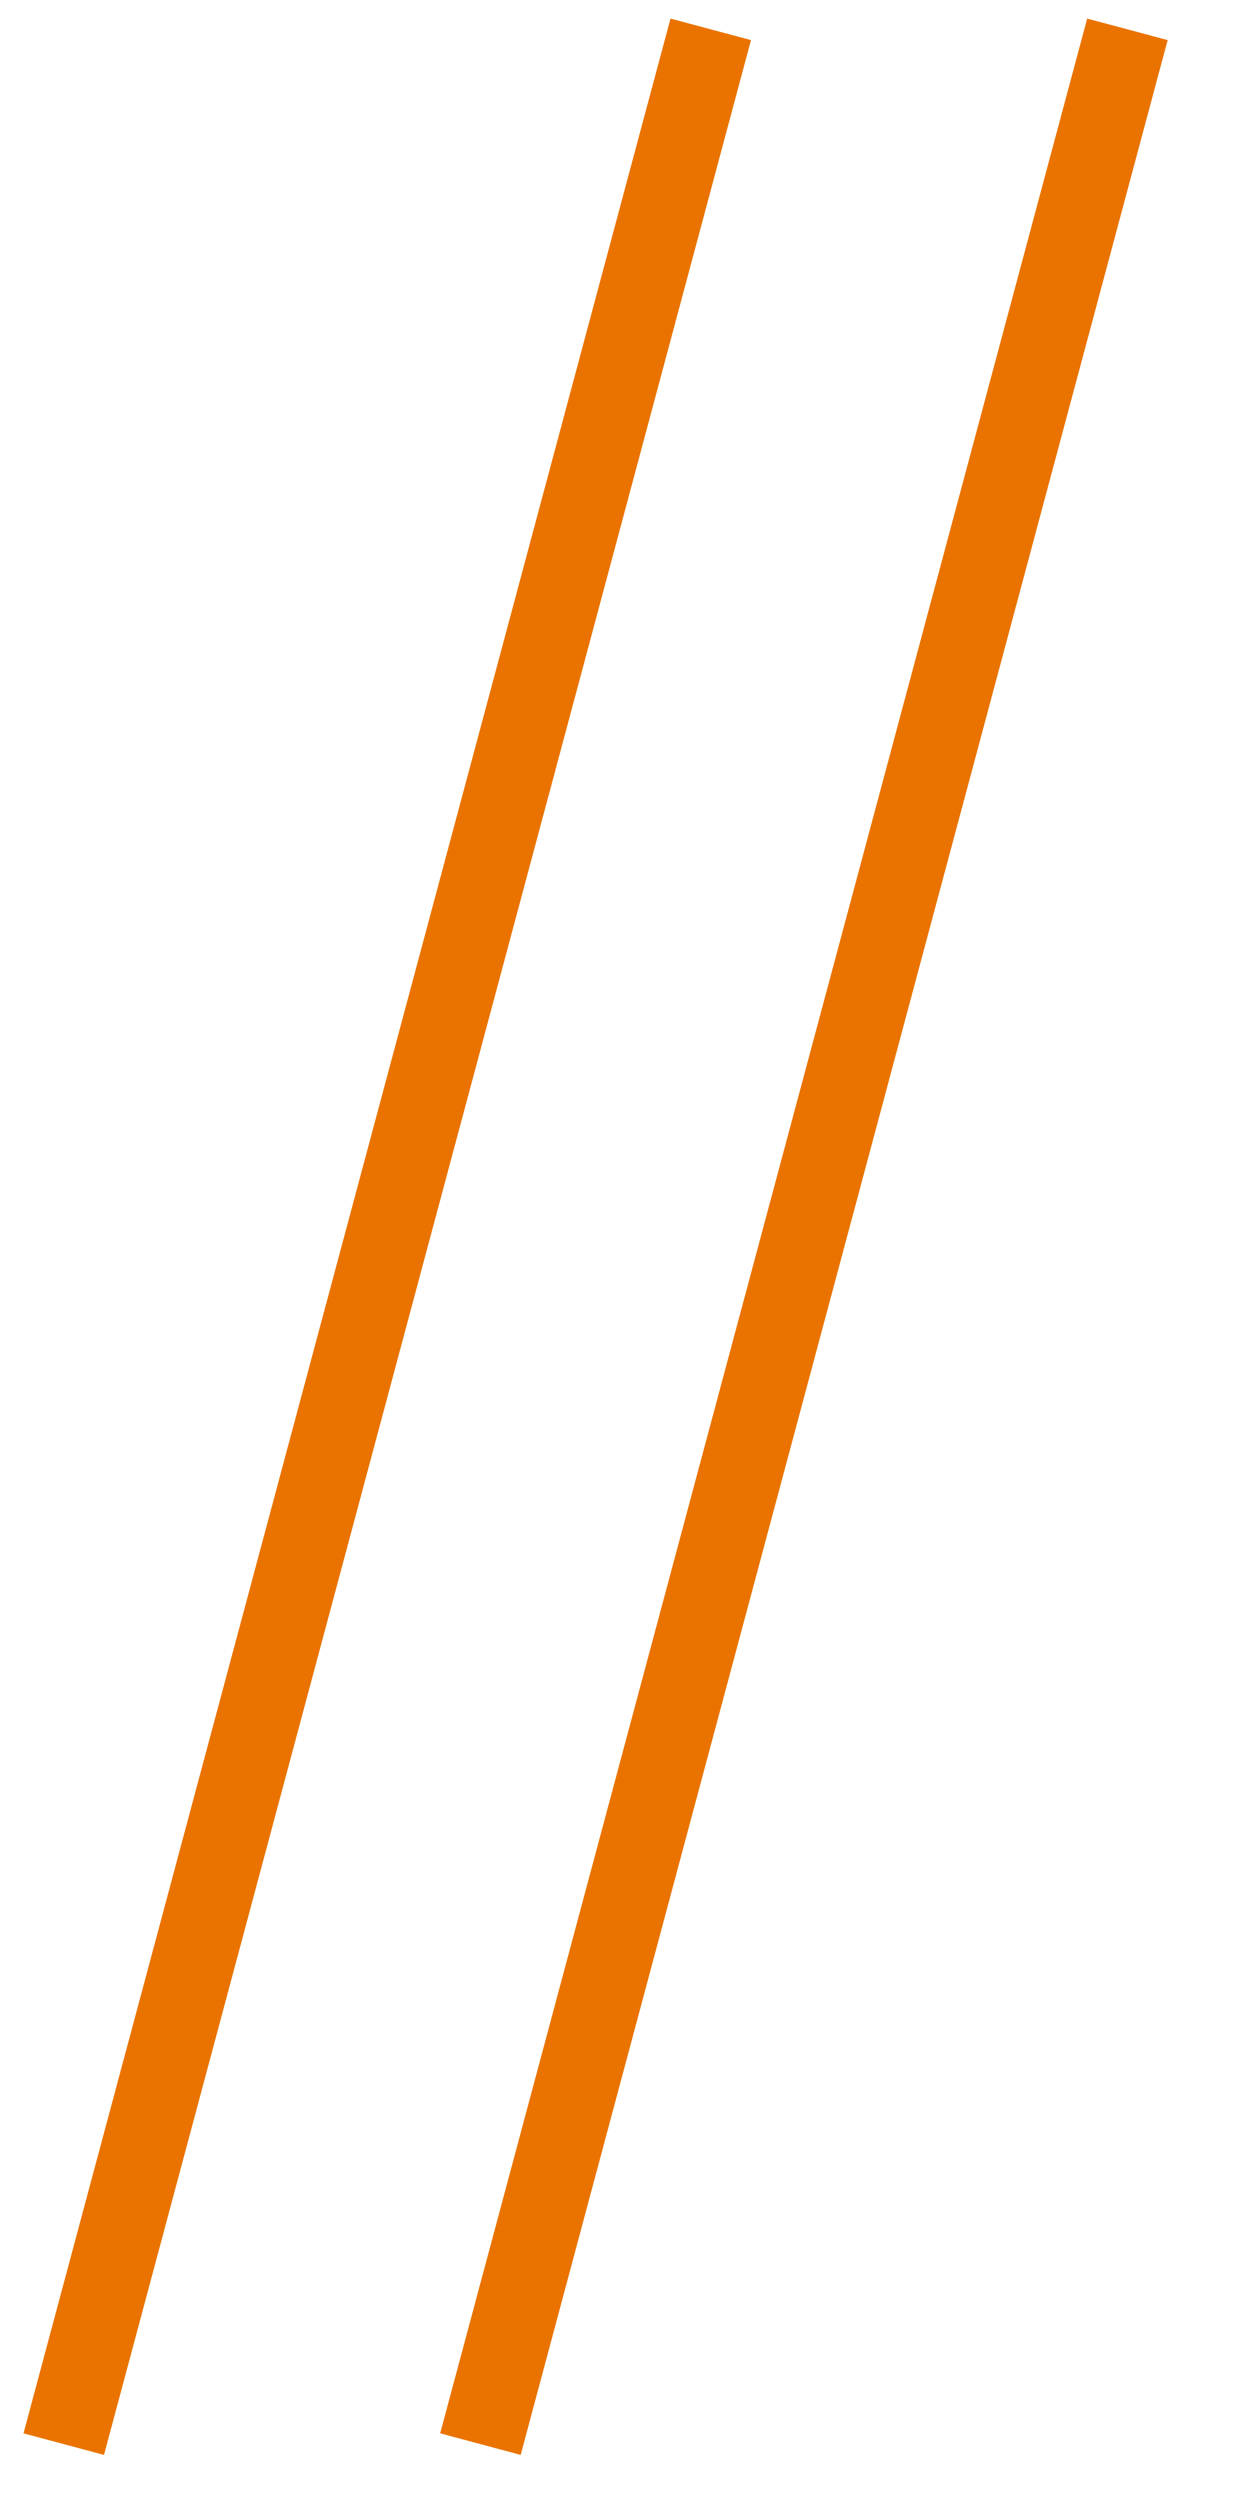
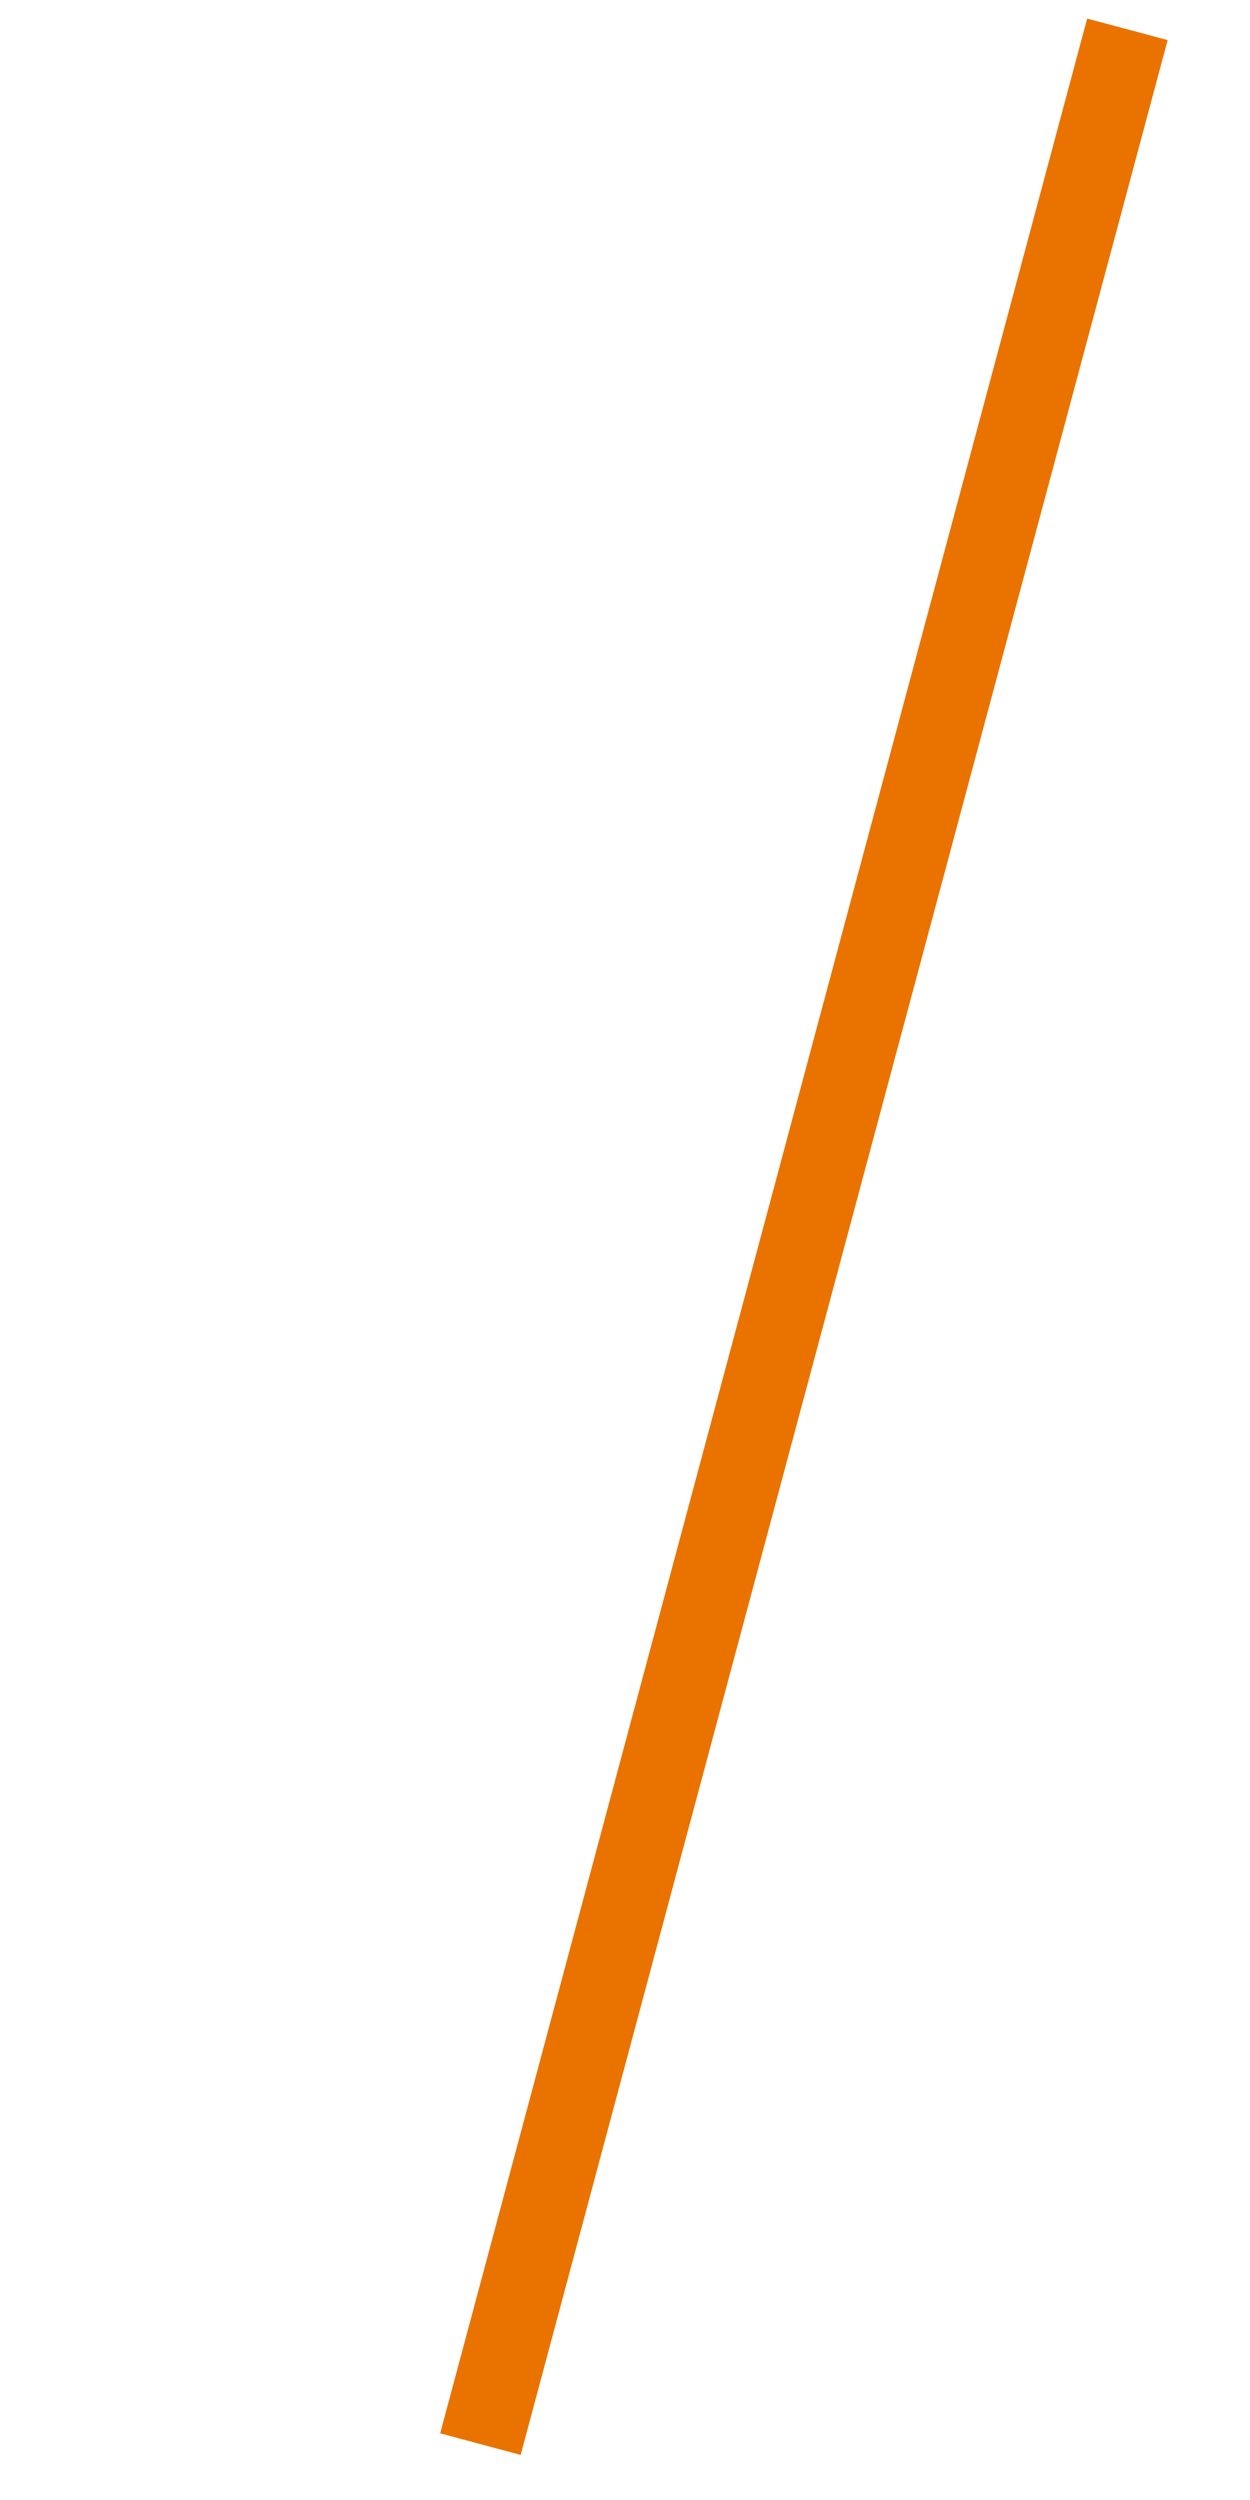
<svg xmlns="http://www.w3.org/2000/svg" width="15" height="30" viewBox="0 0 15 30" fill="none">
  <path fill-rule="evenodd" clip-rule="evenodd" d="M5.282 29.2L13.046 0.223L14.012 0.481L6.248 29.459L5.282 29.2Z" fill="#EA7300" />
-   <path fill-rule="evenodd" clip-rule="evenodd" d="M0.282 29.2L8.046 0.223L9.012 0.481L1.248 29.459L0.282 29.2Z" fill="#EA7300" />
</svg>